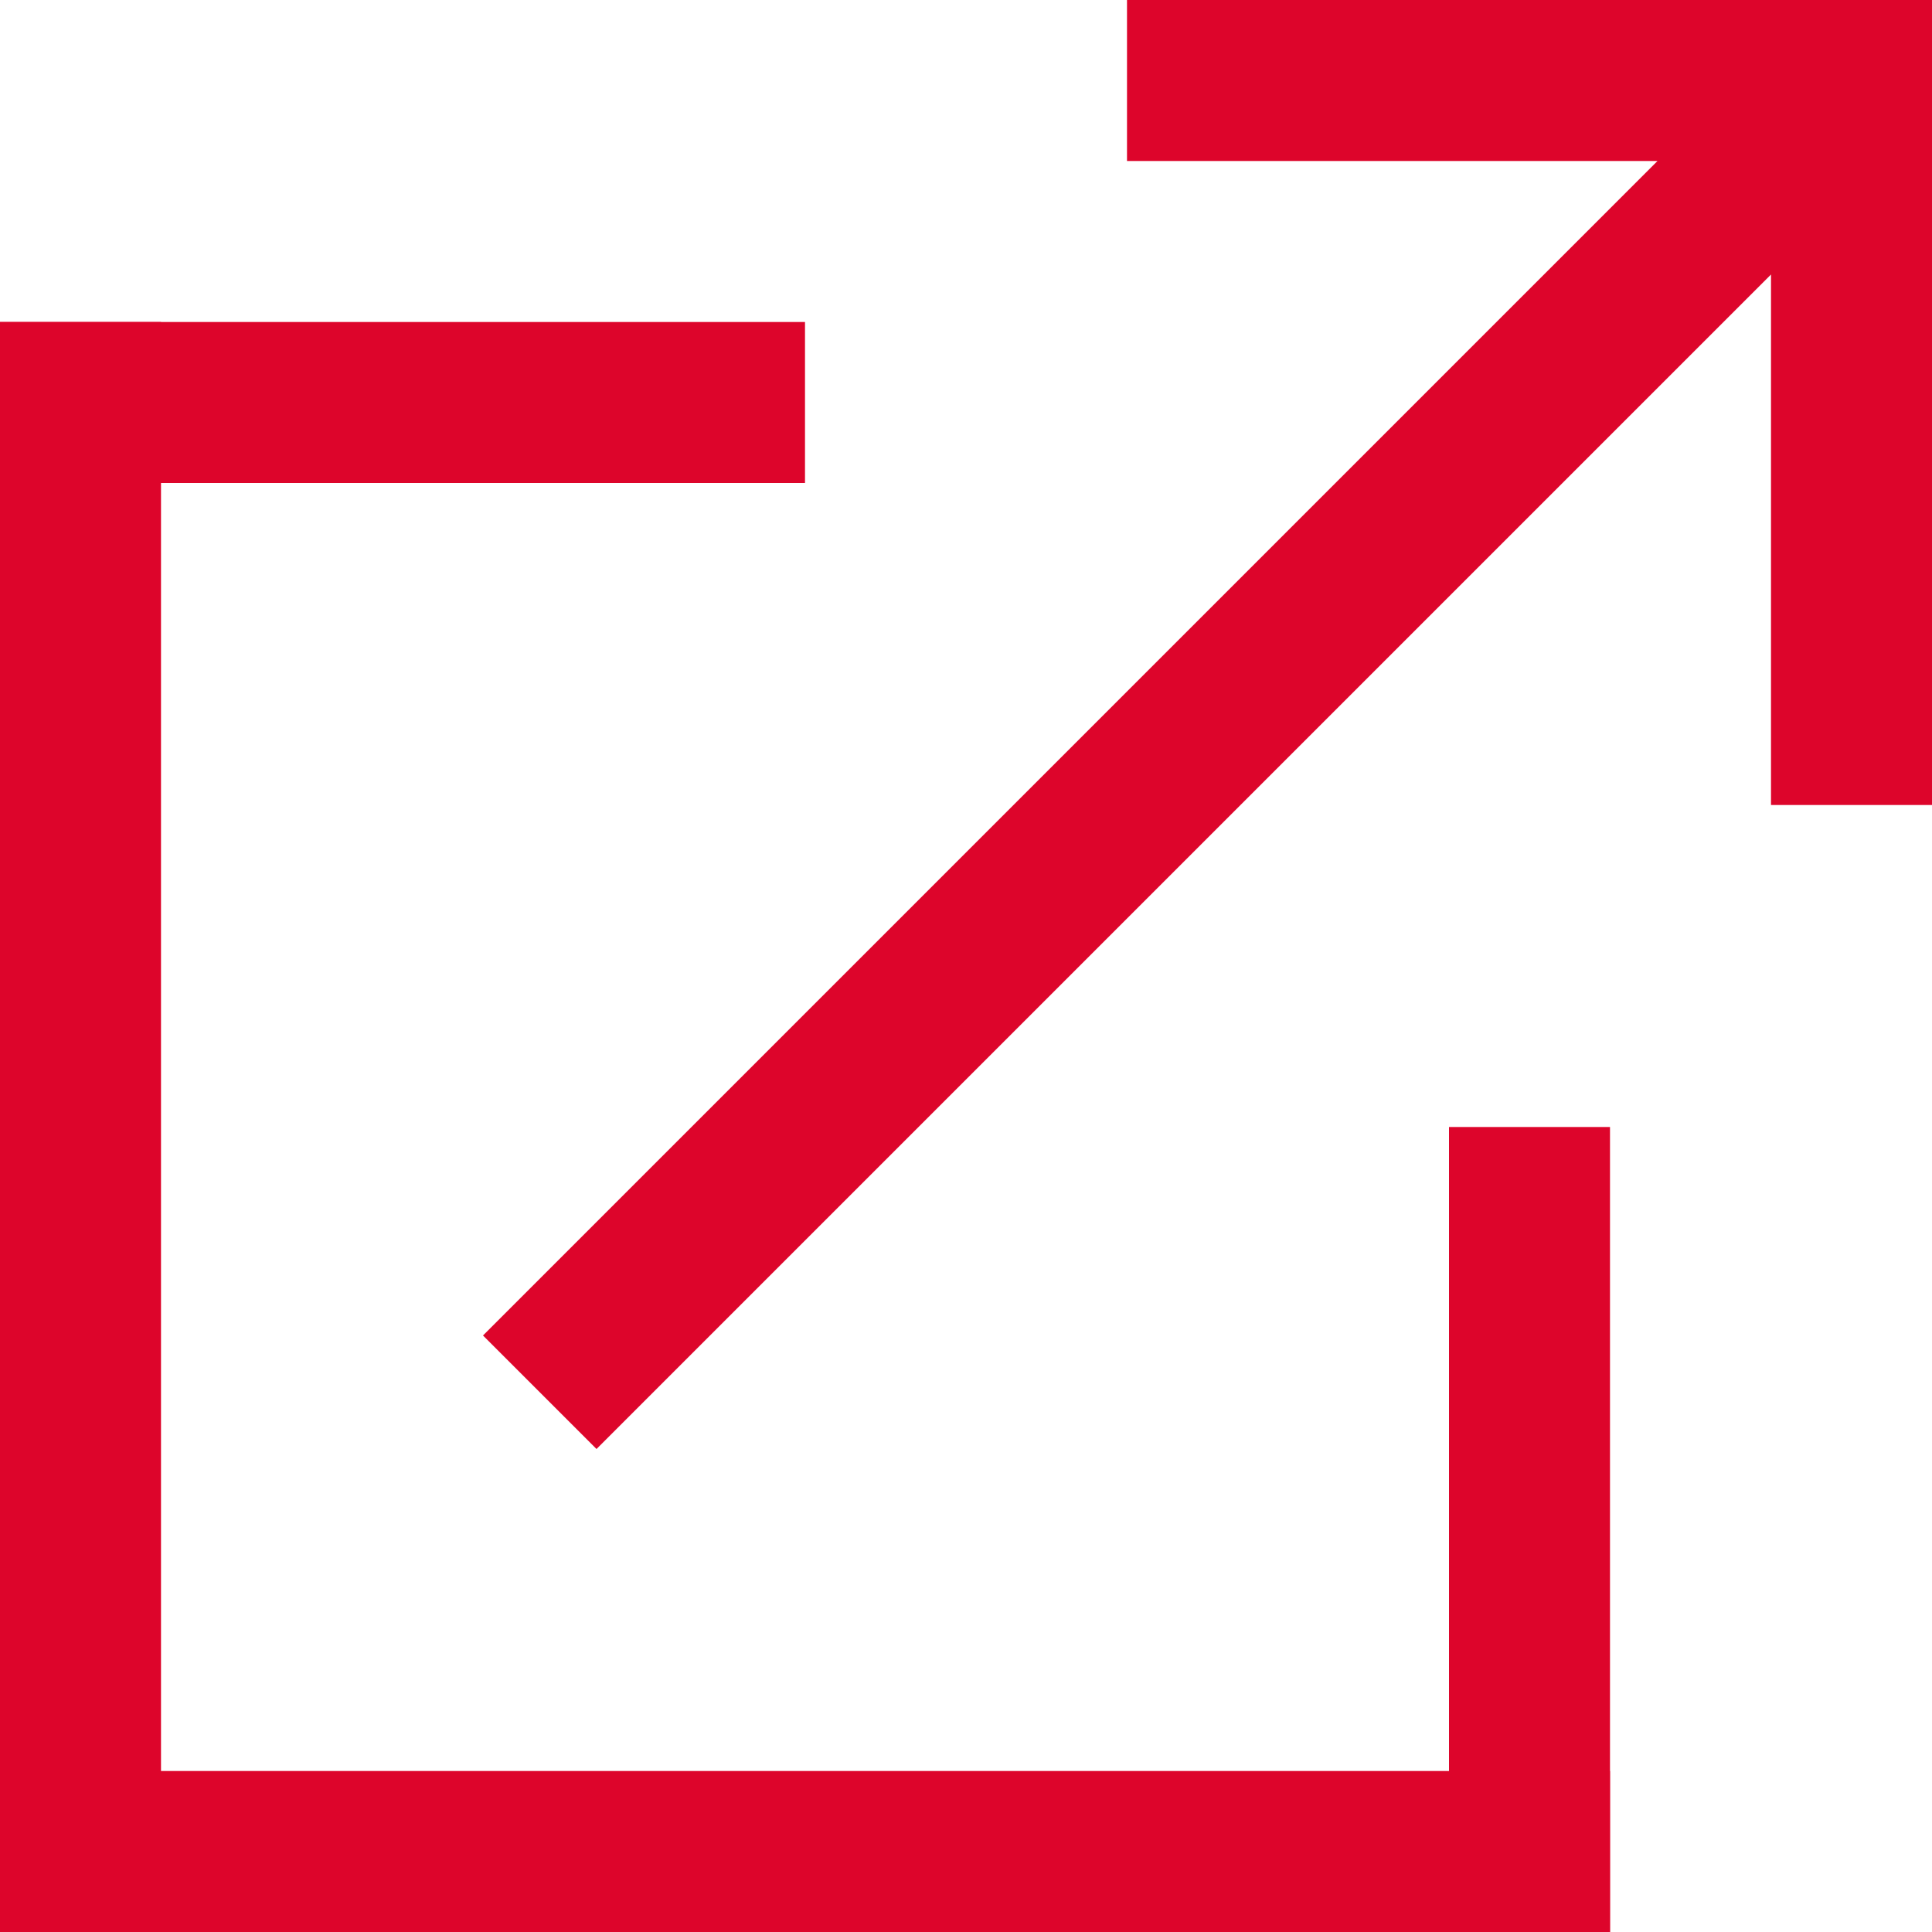
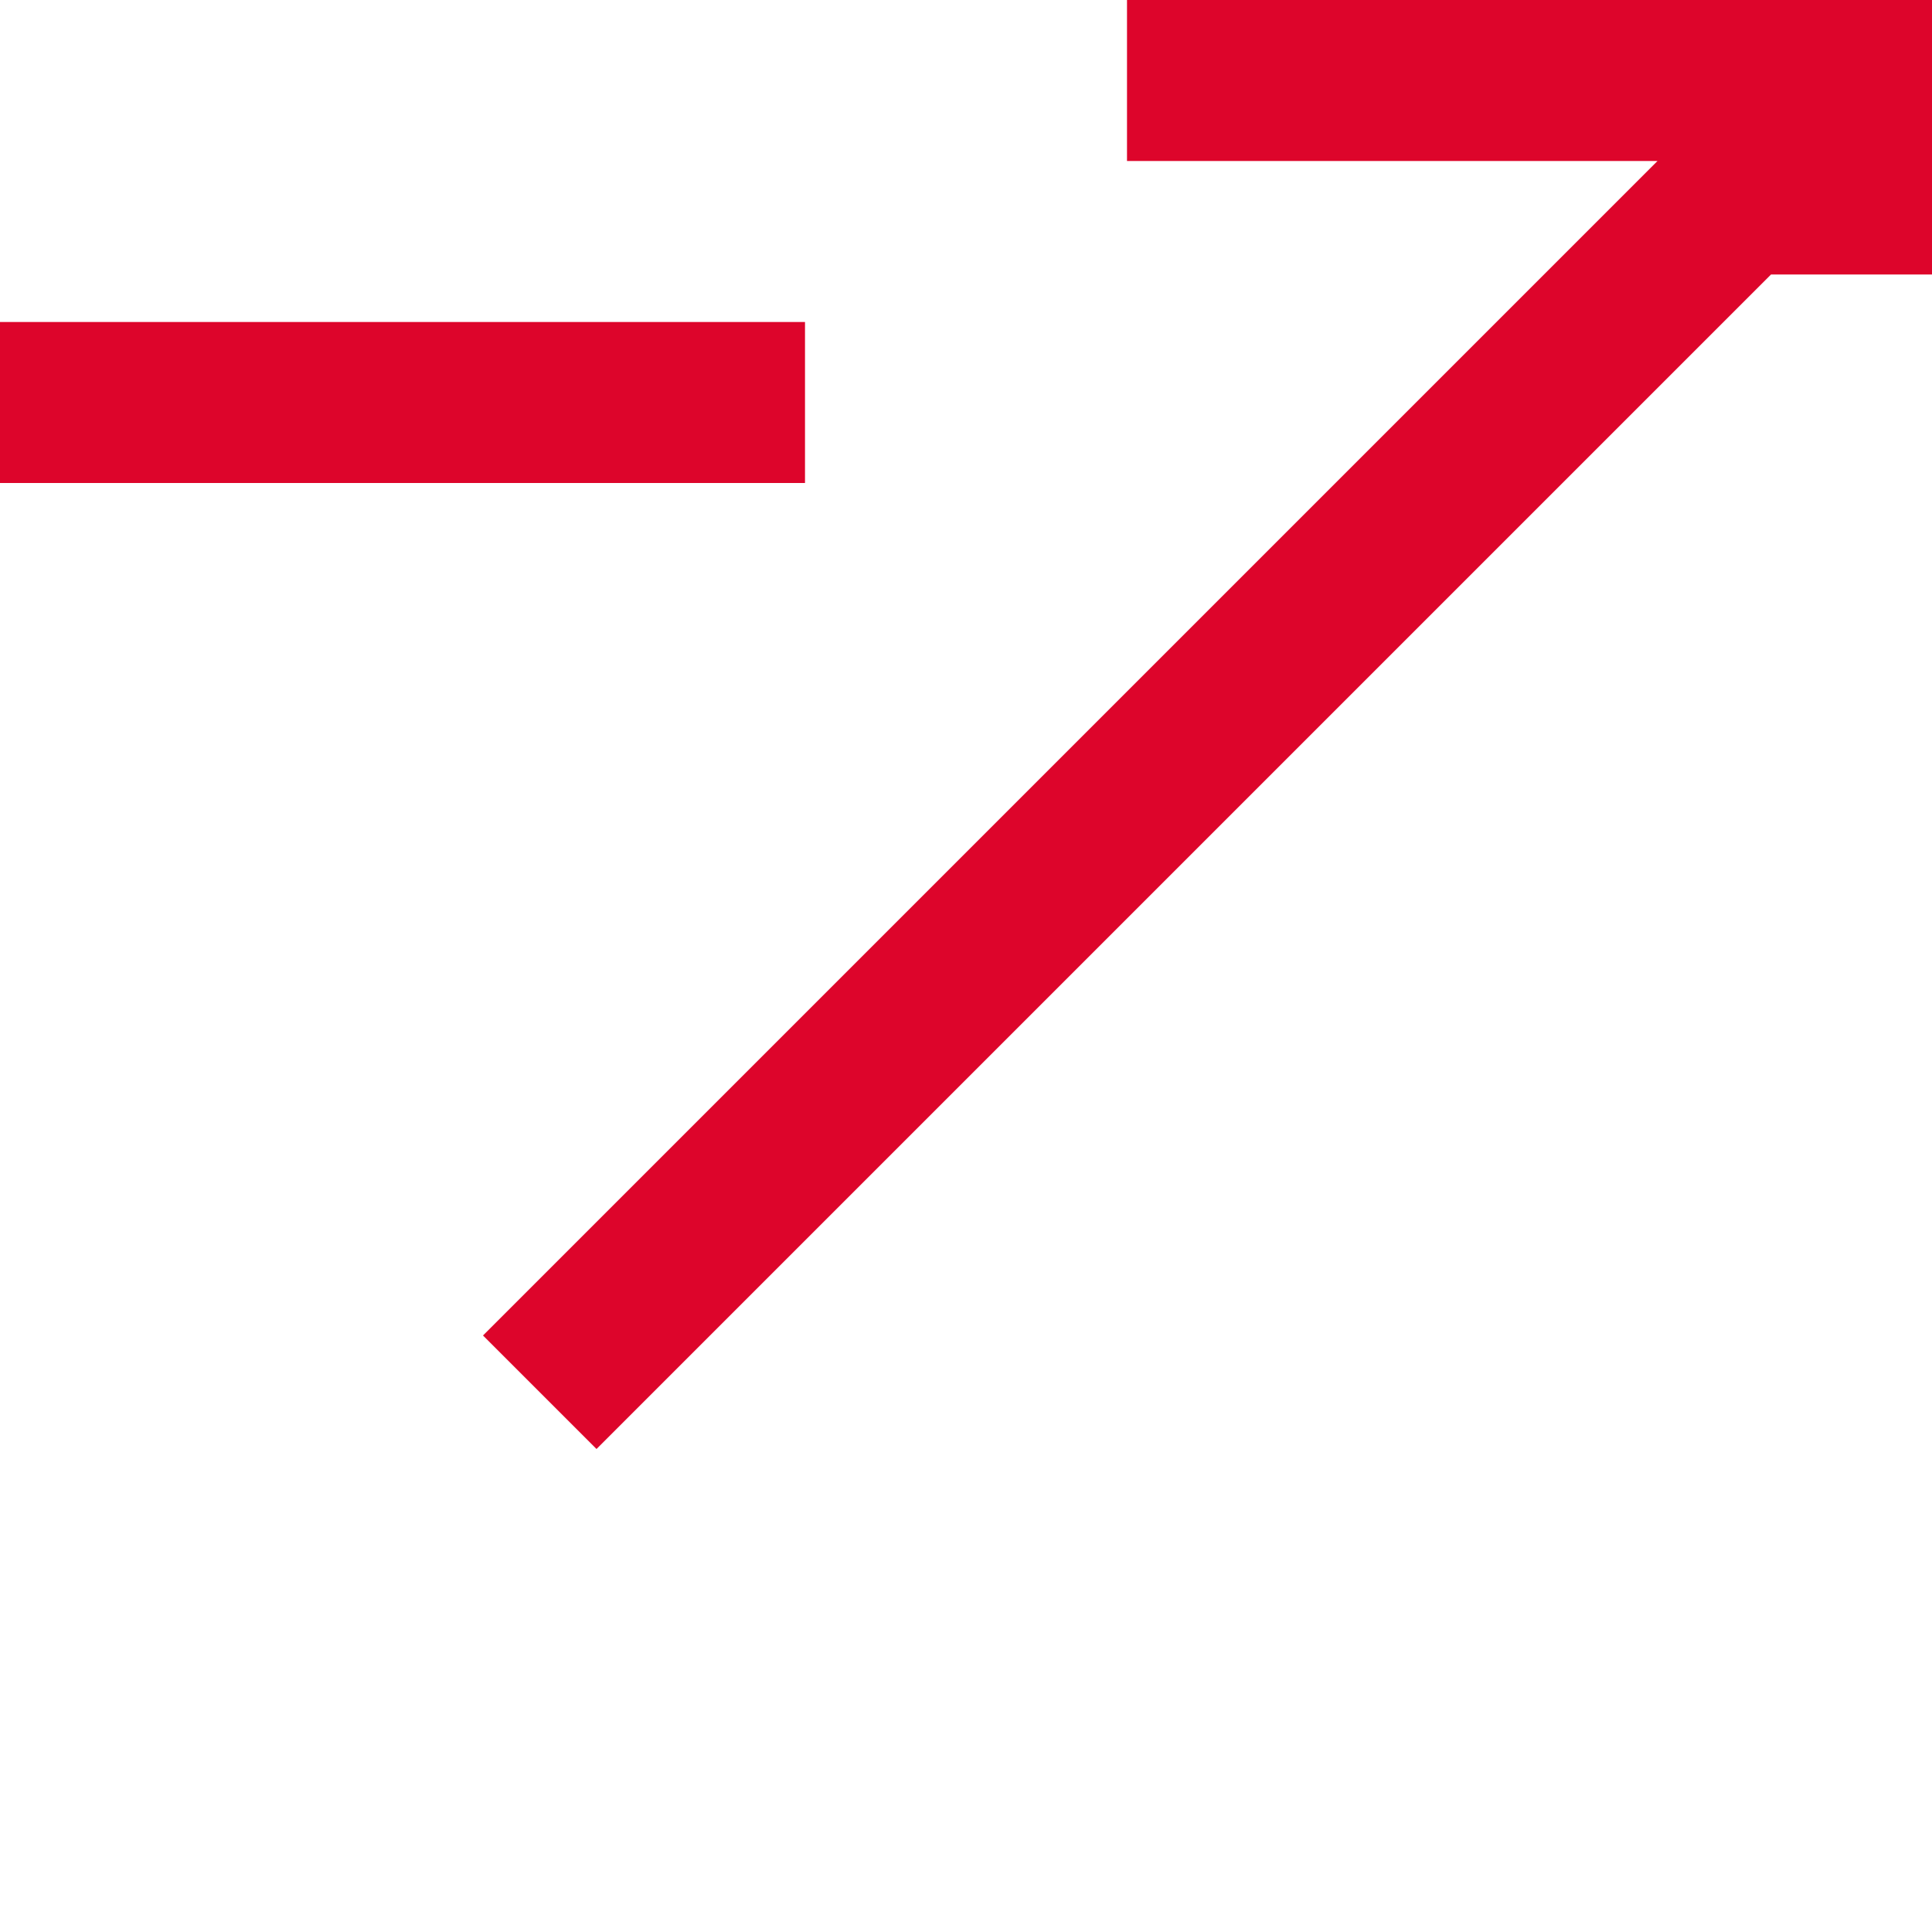
<svg xmlns="http://www.w3.org/2000/svg" width="12" height="12" viewBox="0 0 12 12" fill="none">
-   <path d="M7 0V1H10.295L3 8.295L3.705 9L11 1.705V5H12V0H7Z" fill="#DD052B" />
-   <rect y="2" width="1" height="10" fill="#DD052B" />
-   <rect x="9" y="7" width="1" height="5" fill="#DD052B" />
-   <rect y="11" width="10" height="1" fill="#DD052B" />
+   <path d="M7 0V1H10.295L3 8.295L3.705 9L11 1.705H12V0H7Z" fill="#DD052B" />
  <rect y="2" width="5" height="1" fill="#DD052B" />
</svg>